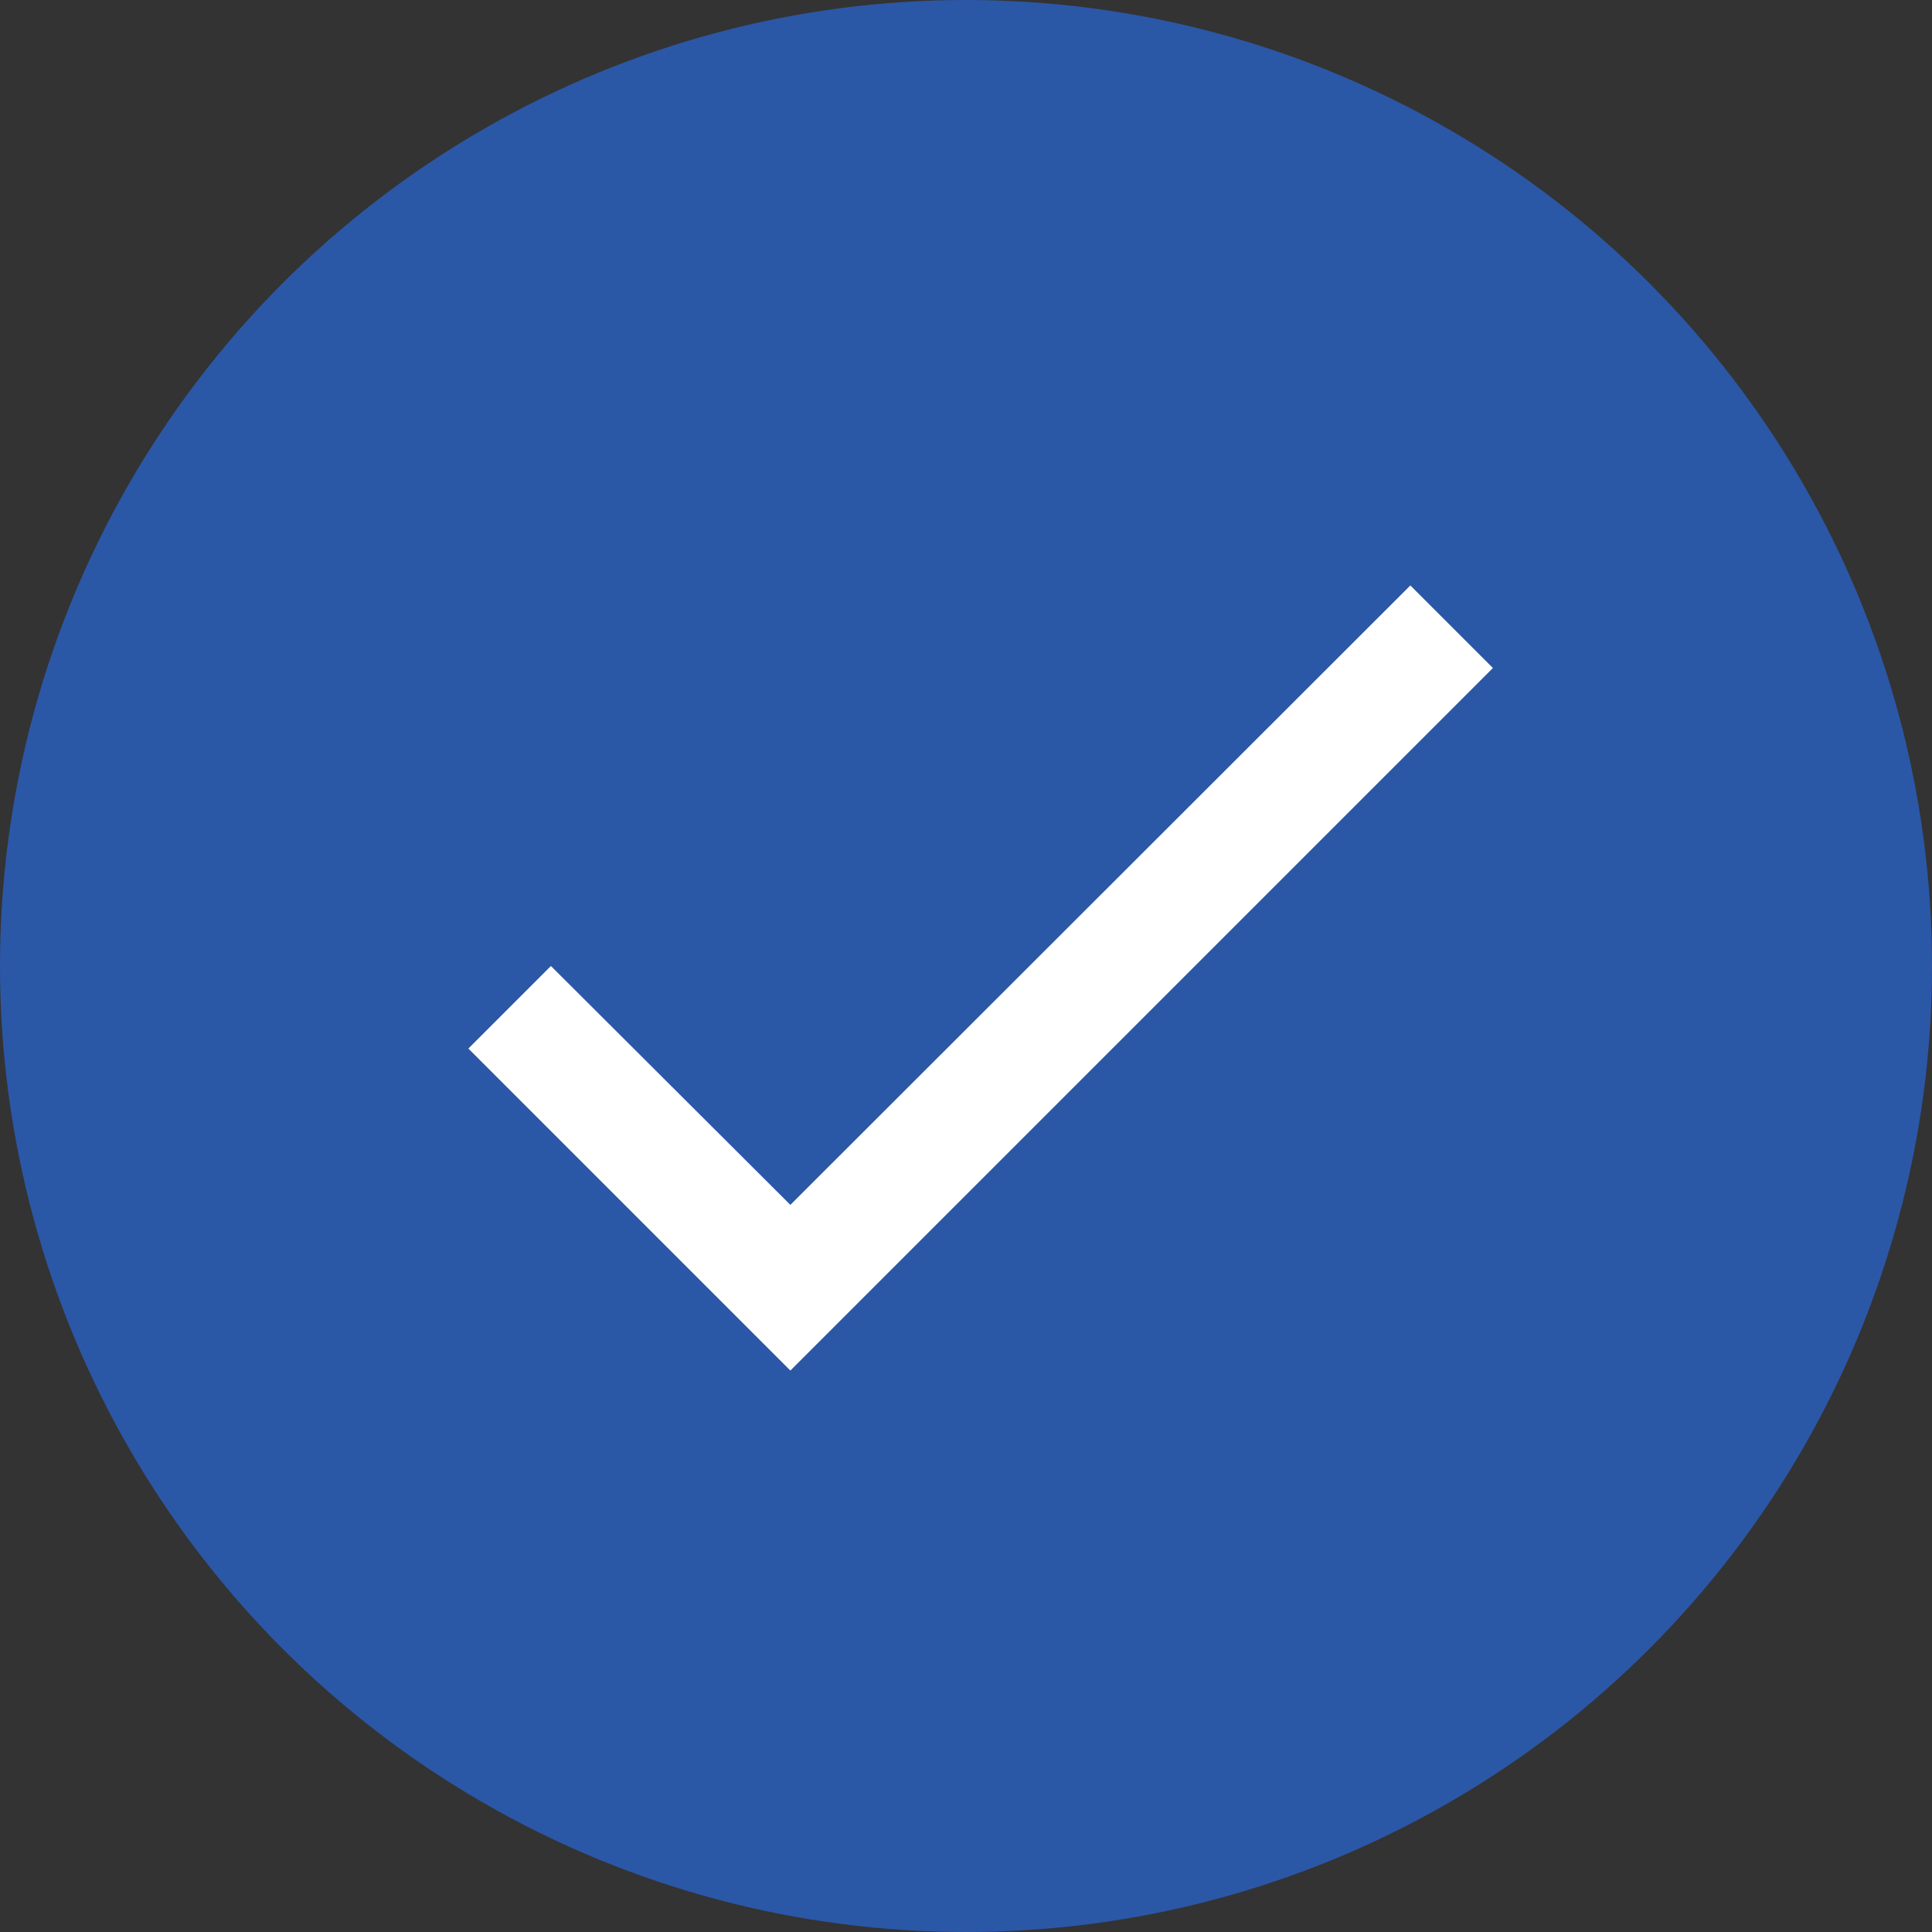
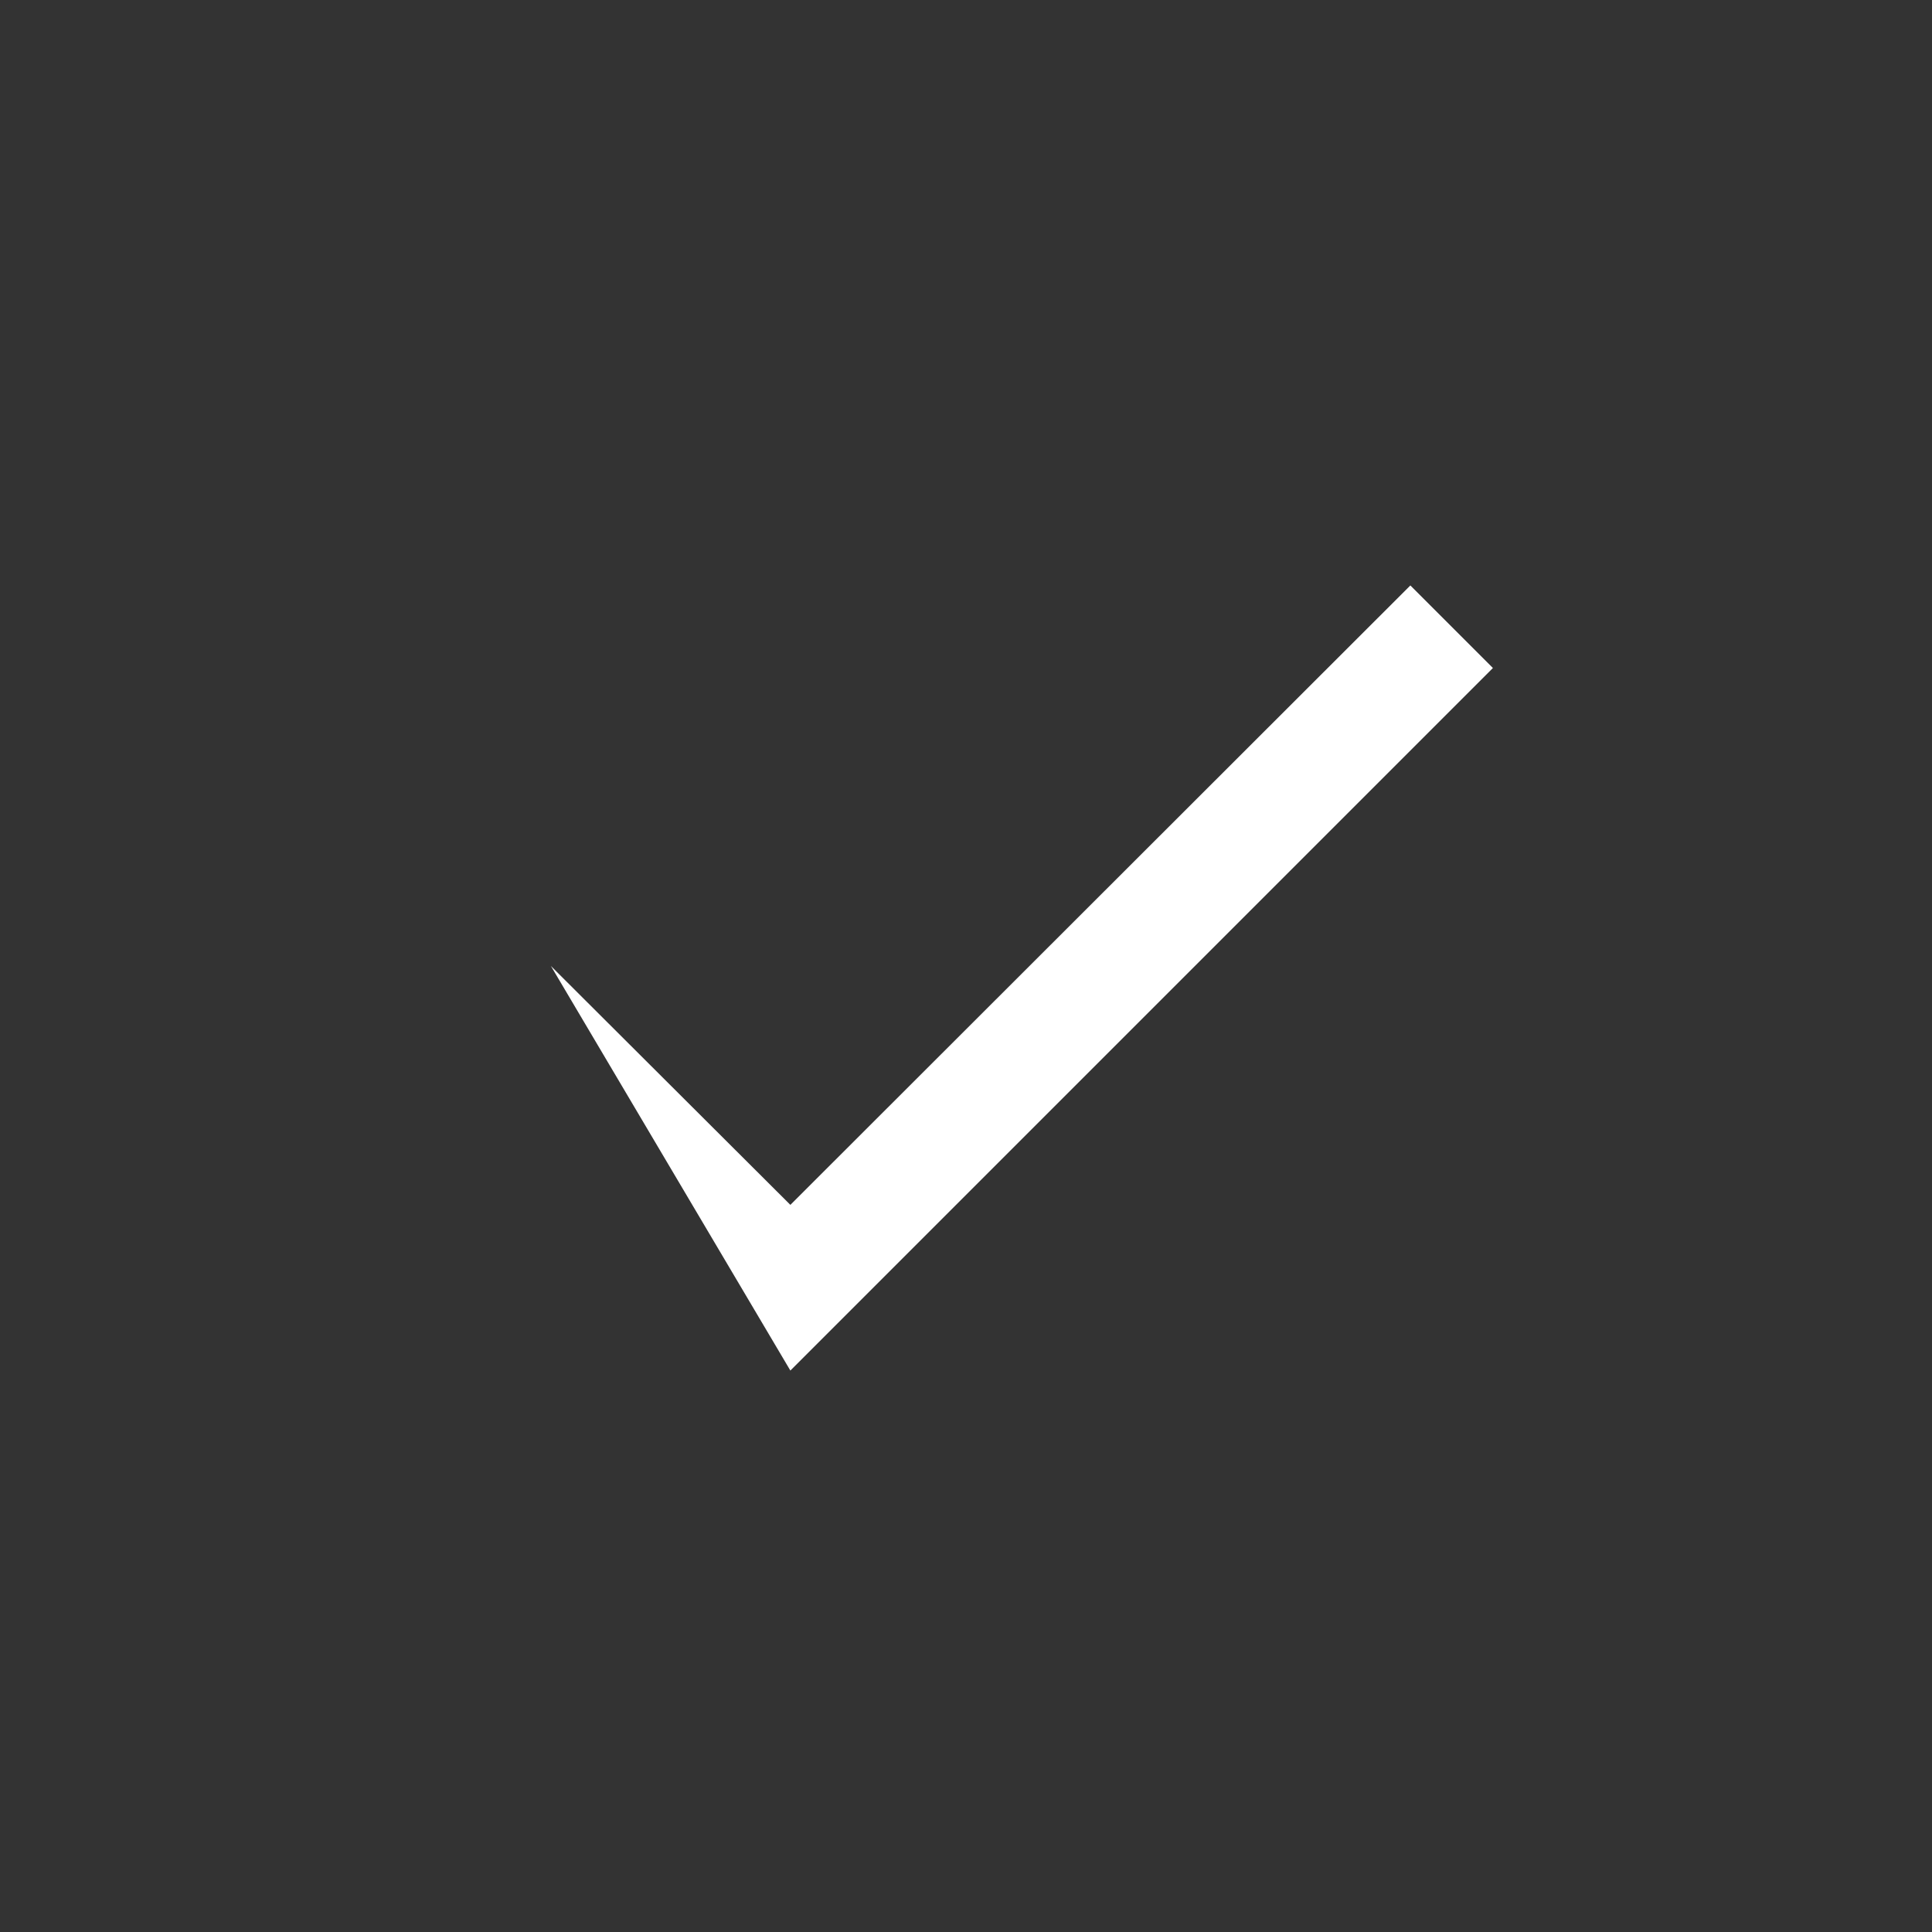
<svg xmlns="http://www.w3.org/2000/svg" width="33" height="33" viewBox="0 0 33 33" fill="none">
  <rect x="0" y="0" width="33" height="33" fill="#333333" stroke="none" />
-   <circle cx="16.5" cy="16.5" r="16.5" fill="#2B57A7" />
-   <path d="M25.5 11.41L13.5 23.41L8 17.91L9.41 16.5L13.5 20.58L24.09 10L25.5 11.41Z" fill="white" />
+   <path d="M25.5 11.41L13.5 23.41L9.41 16.5L13.5 20.58L24.09 10L25.5 11.41Z" fill="white" />
</svg>